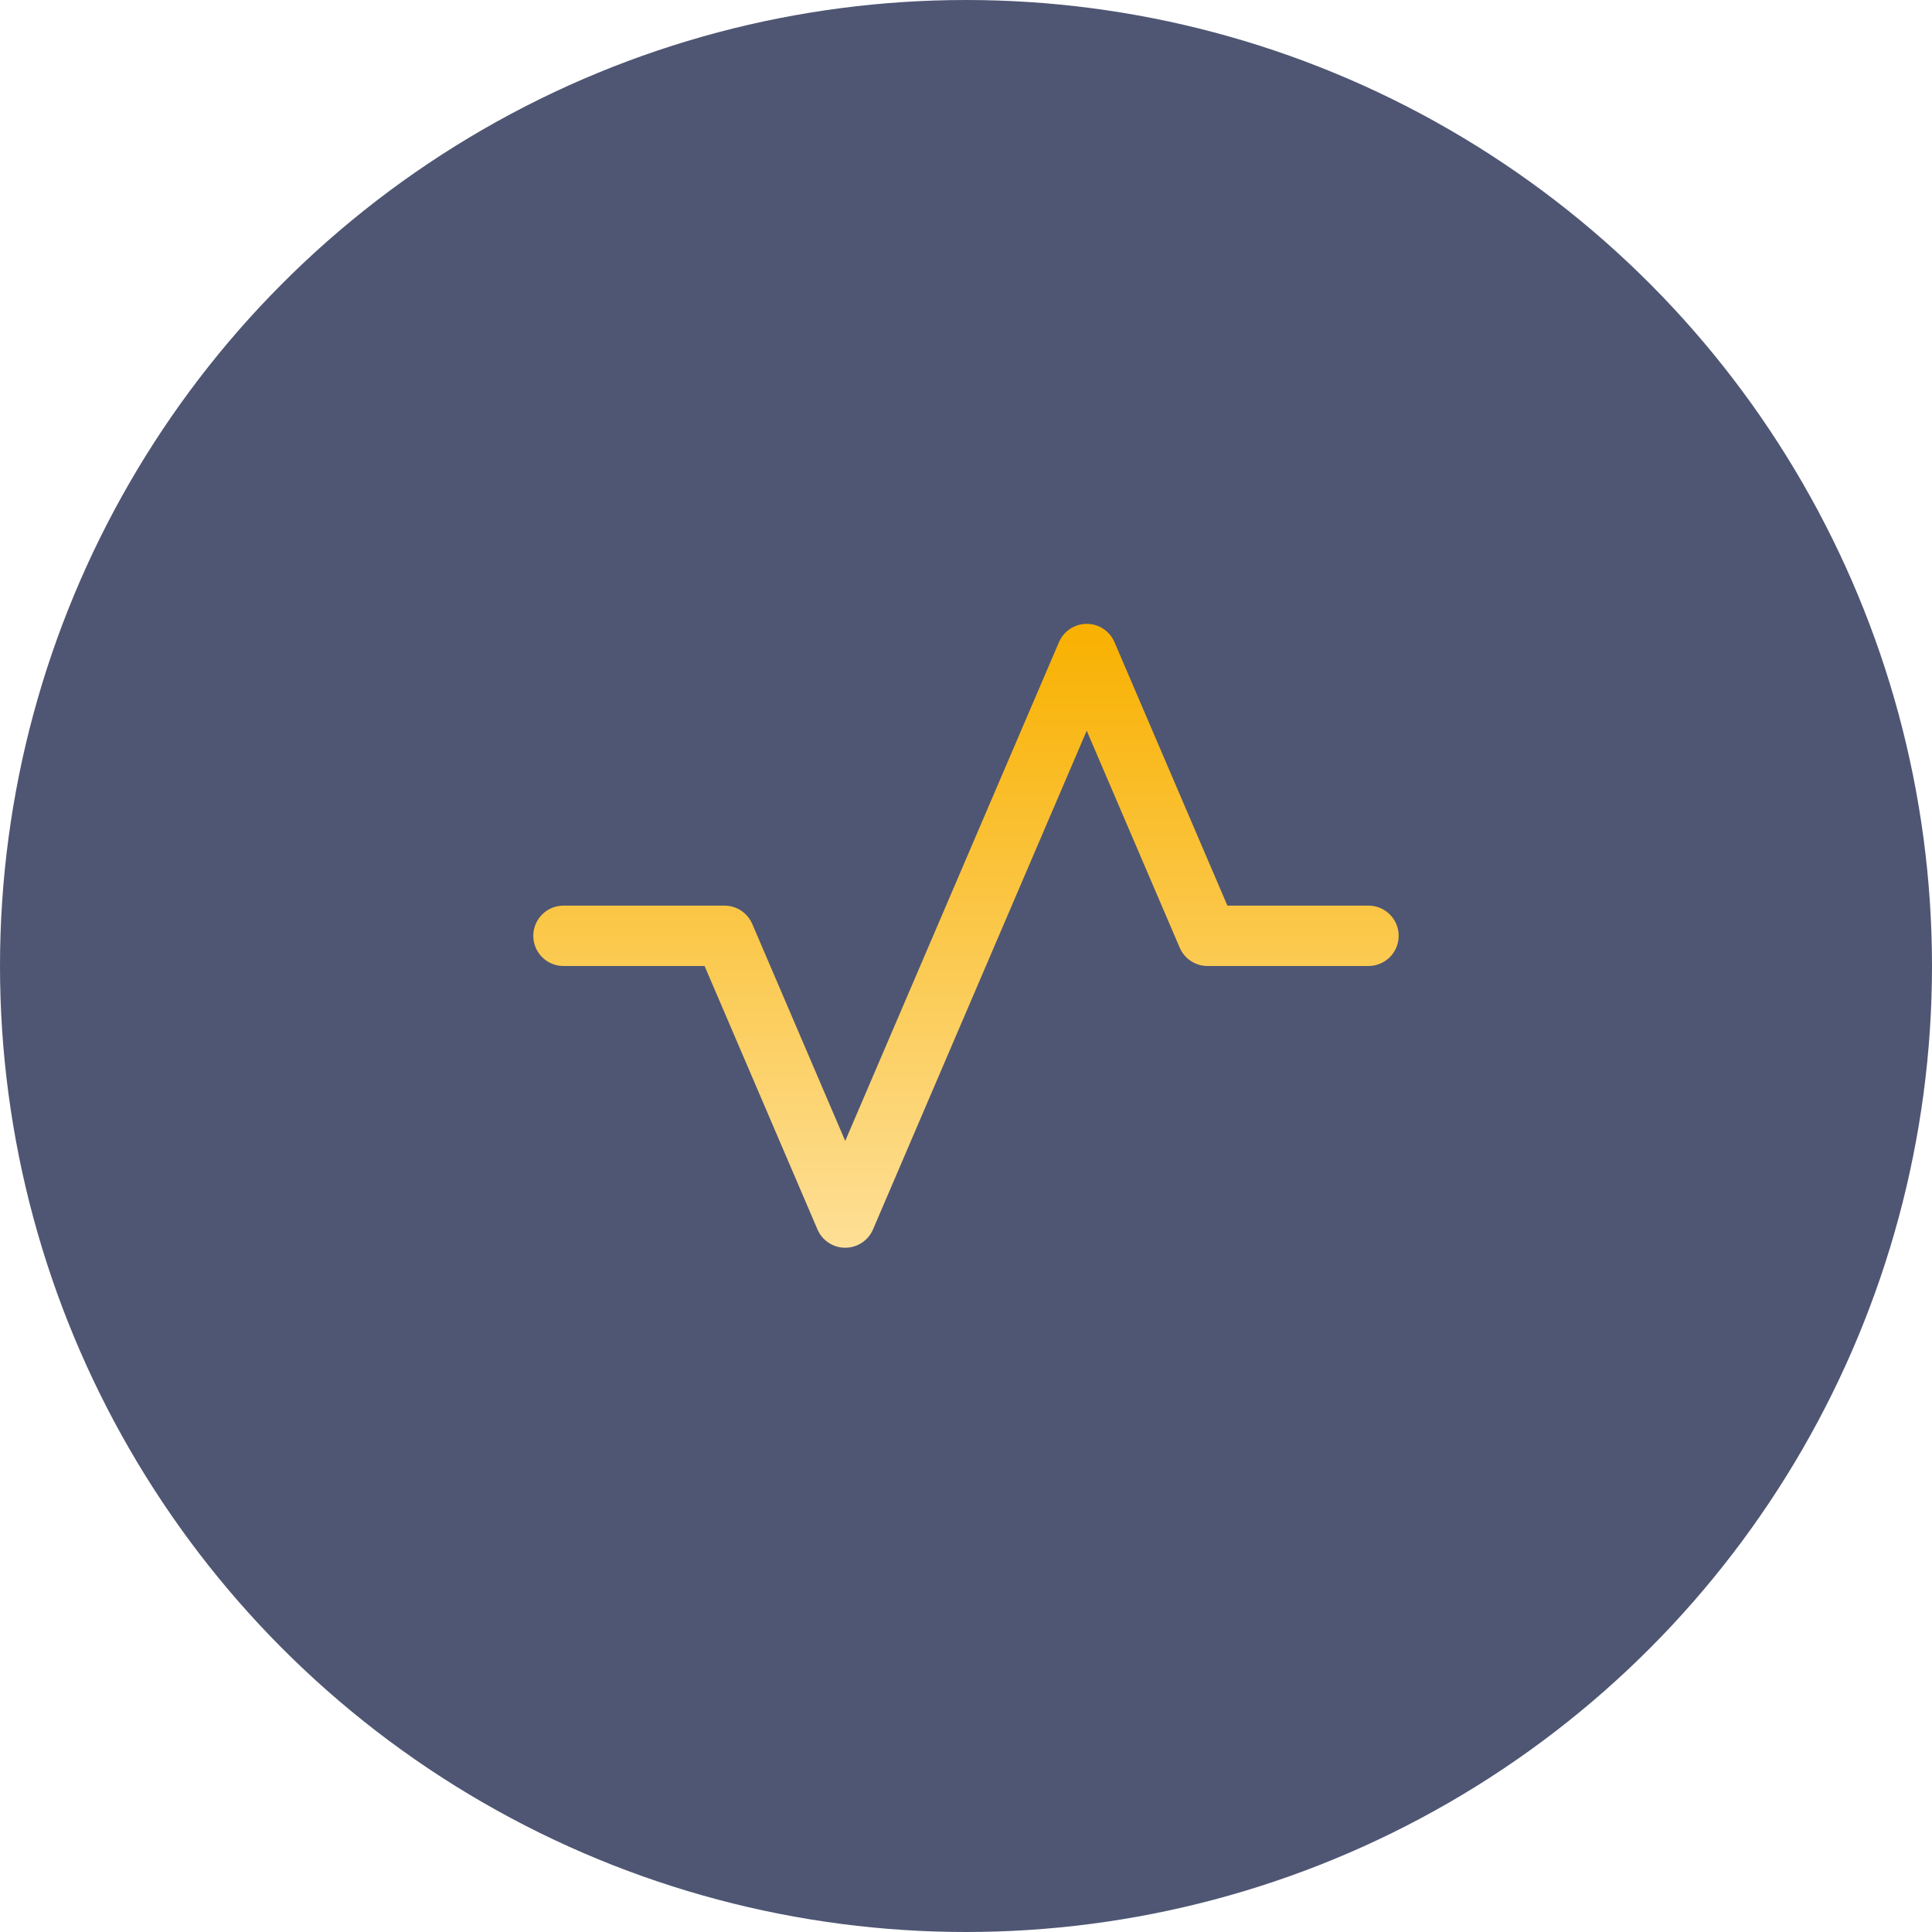
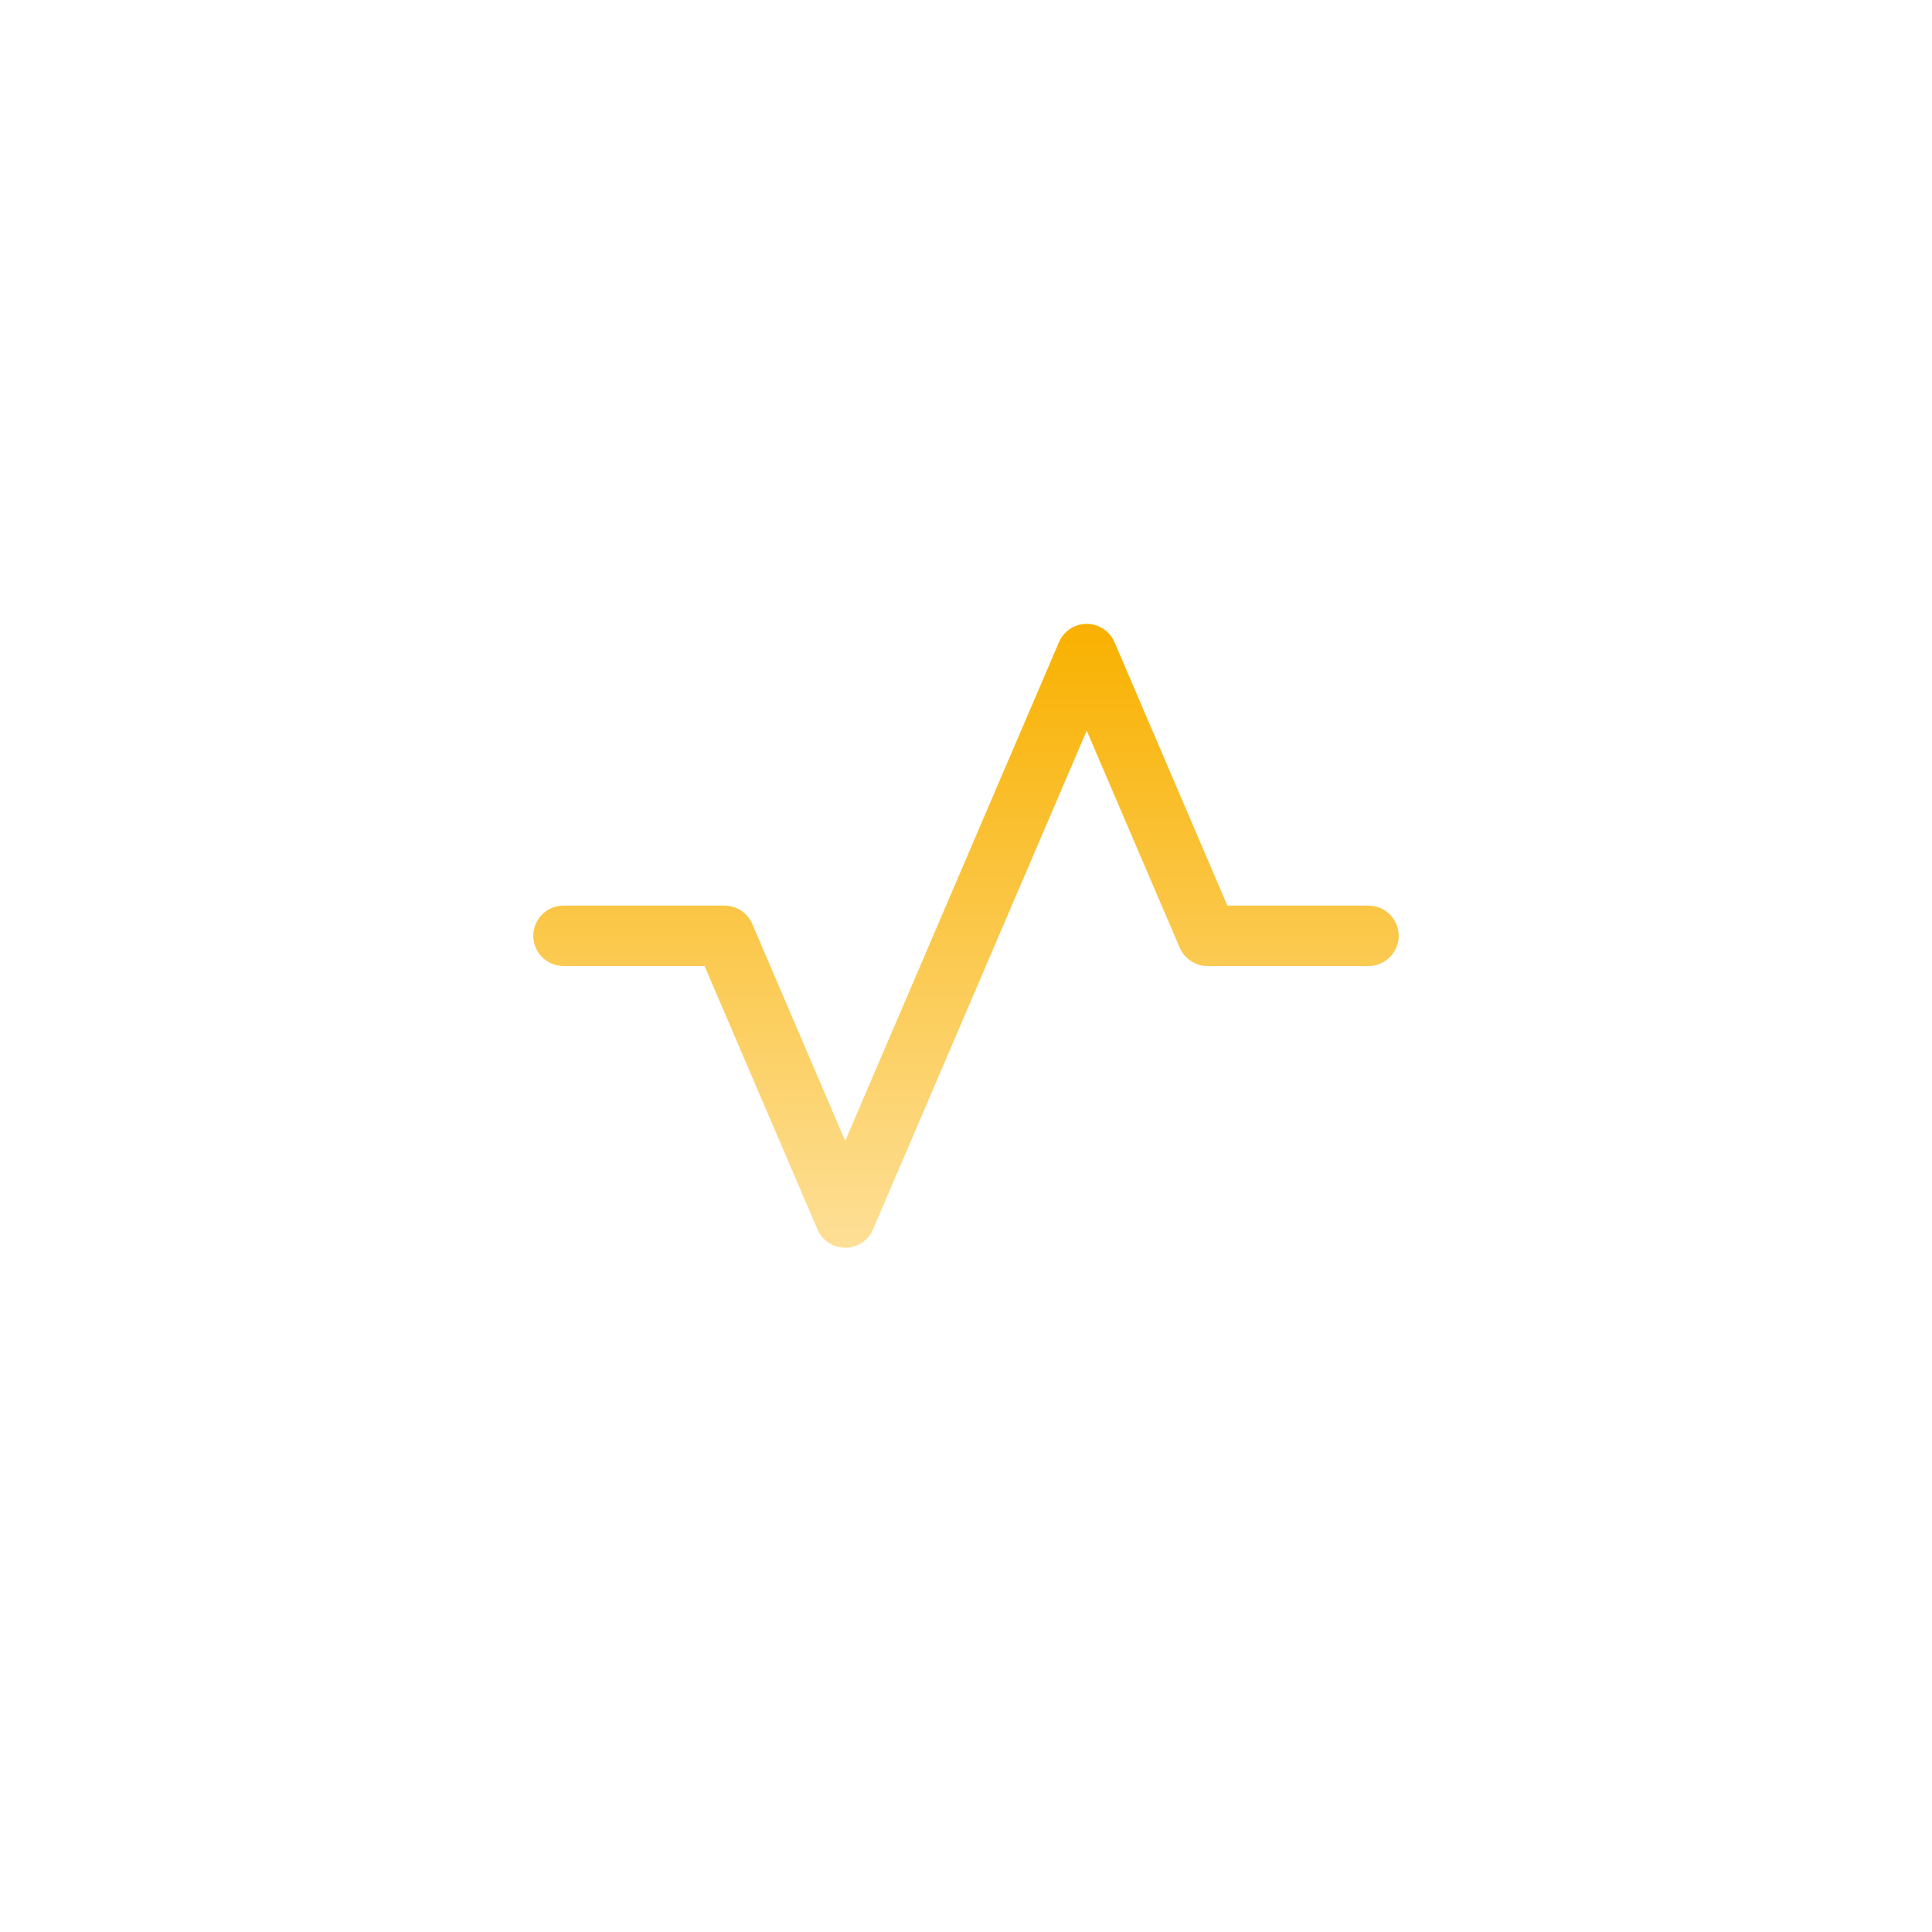
<svg xmlns="http://www.w3.org/2000/svg" width="64" height="64" viewBox="0 0 64 64" fill="none">
-   <circle cx="32" cy="32" r="32" fill="#4F5673" />
  <path fill-rule="evenodd" clip-rule="evenodd" d="M35.999 20.666C36.399 20.666 36.761 20.905 36.919 21.273L40.659 30L45.333 30C45.885 30 46.333 30.448 46.333 31C46.333 31.552 45.885 32 45.333 32L39.999 32C39.599 32 39.238 31.761 39.08 31.394L35.999 24.205L28.919 40.727C28.761 41.095 28.399 41.333 27.999 41.333C27.599 41.333 27.238 41.095 27.08 40.727L23.34 32L18.666 32C18.114 32 17.666 31.552 17.666 31C17.666 30.448 18.114 30 18.666 30L23.999 30C24.399 30 24.761 30.238 24.919 30.606L27.999 37.795L35.08 21.273C35.238 20.905 35.599 20.666 35.999 20.666Z" fill="url(#paint0_linear_86_2088)" />
  <defs>
    <linearGradient id="paint0_linear_86_2088" x1="31.999" y1="20.666" x2="31.999" y2="41.333" gradientUnits="userSpaceOnUse">
      <stop stop-color="#F9B100" />
      <stop offset="1" stop-color="#FDDF96" />
    </linearGradient>
  </defs>
</svg>